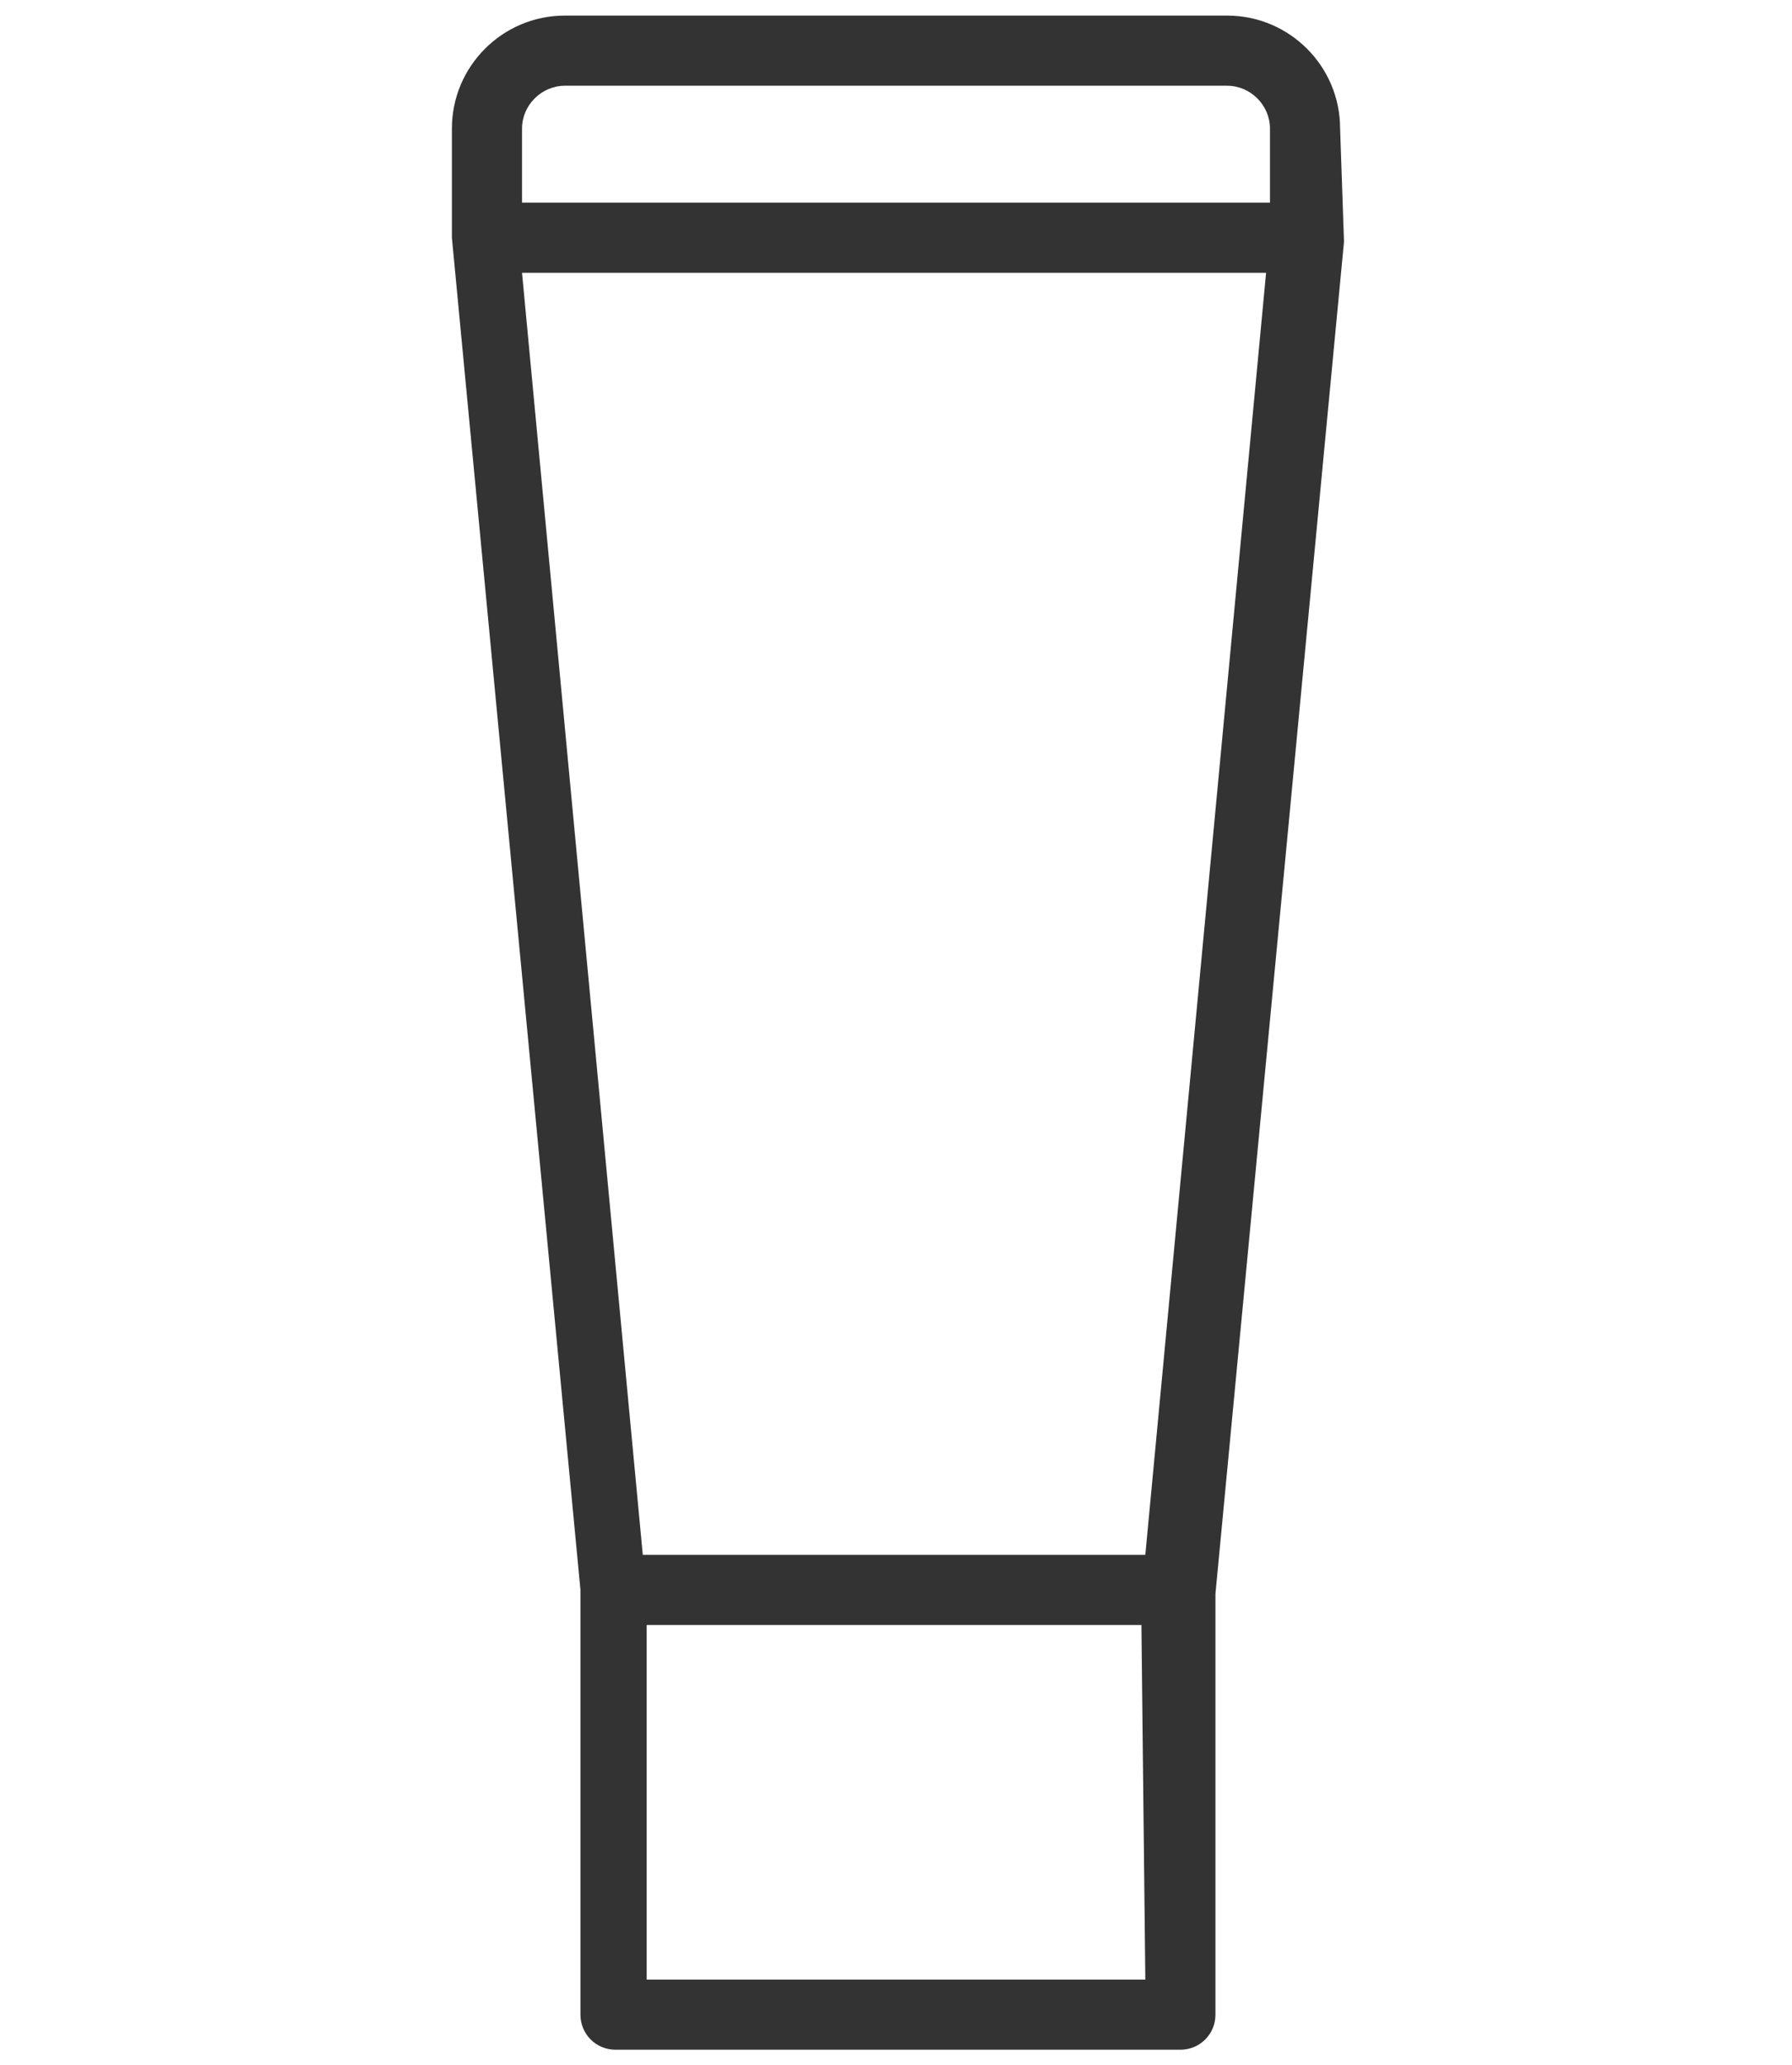
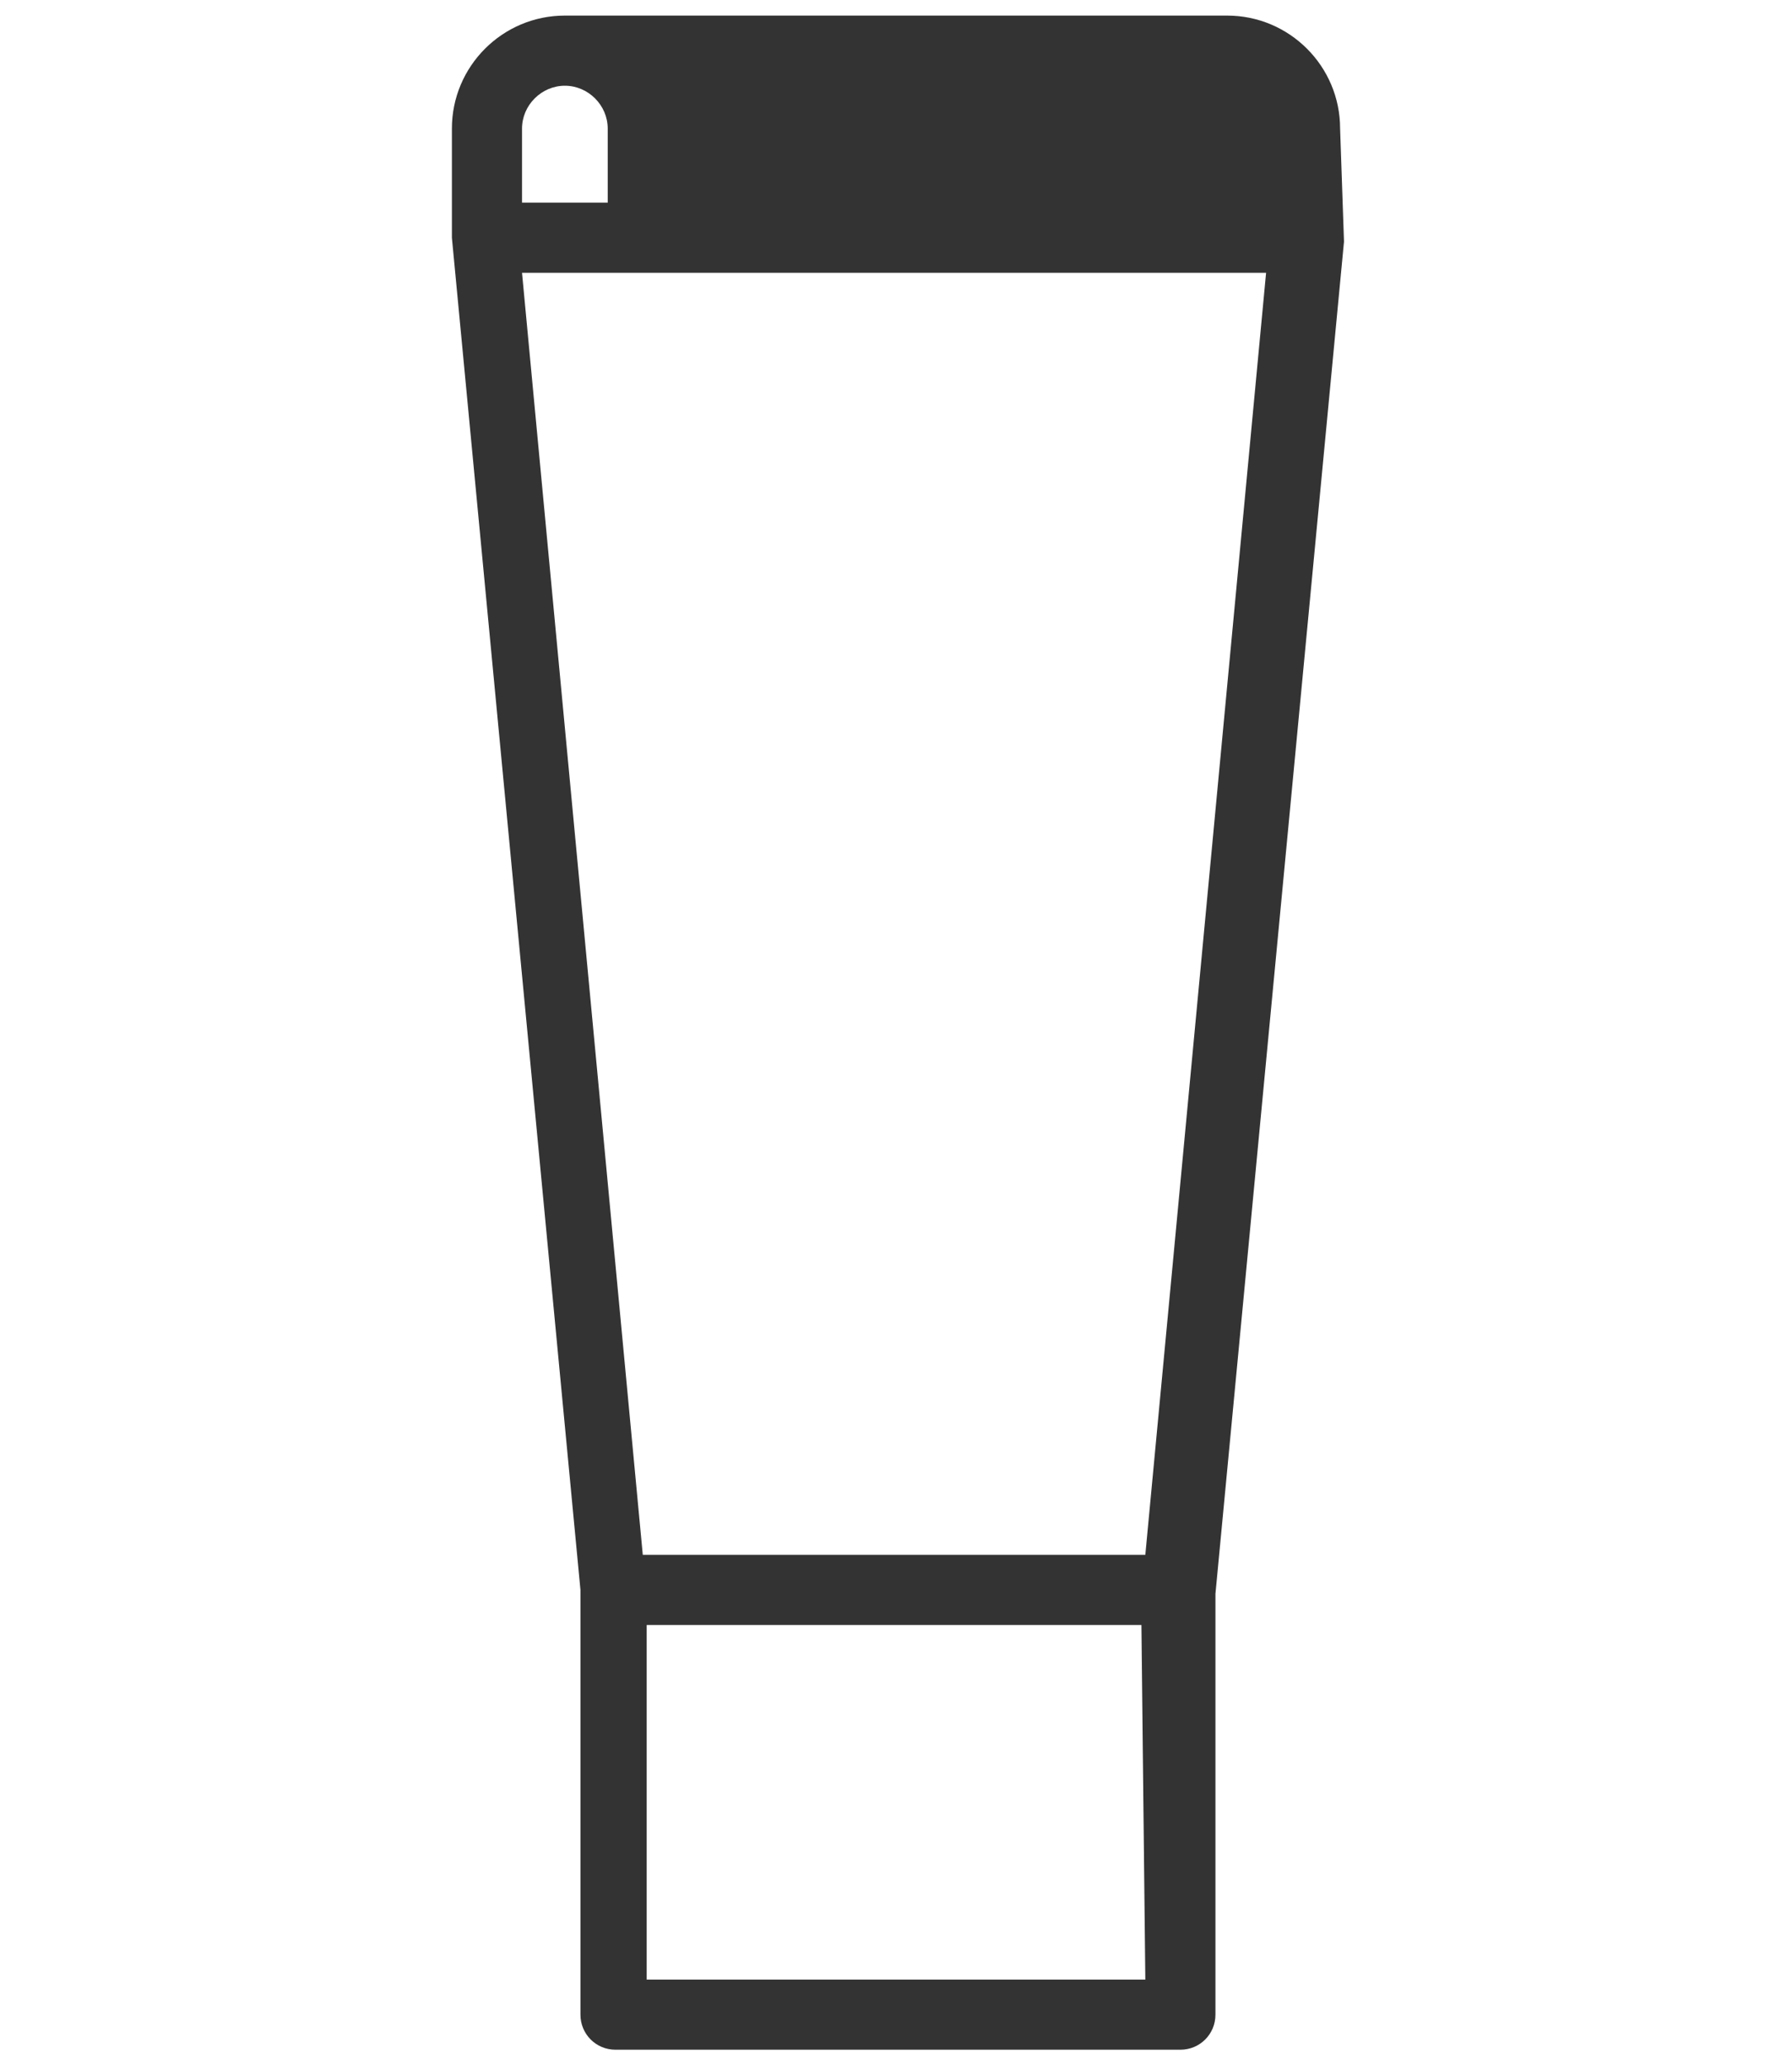
<svg xmlns="http://www.w3.org/2000/svg" viewBox="0 0 46 53" style="enable-background:new 0 0 46 53" xml:space="preserve">
-   <path d="M34.4 3.3c0-1.6-1.3-2.9-2.9-2.9h-17c-1.6 0-2.9 1.3-2.9 2.9v2.8l3.3 34.7v10.9c0 .5.4.9.9.9h14.5c.5 0 .9-.4.9-.9V40.9l3.3-34.7-.1-2.9zm-21 0c0-.6.5-1.1 1.1-1.1h17c.6 0 1.1.5 1.1 1.1v1.9H13.4V3.3zm16 47.5H16.6v-9.1h12.7l.1 9.1zm0-10.9H16.5L13.4 7h19.1l-3.1 32.9z" style="fill:#333" />
+   <path d="M34.4 3.3c0-1.6-1.3-2.9-2.9-2.9h-17c-1.6 0-2.9 1.3-2.9 2.9v2.8l3.3 34.7v10.9c0 .5.4.9.9.9h14.5c.5 0 .9-.4.9-.9V40.9l3.3-34.7-.1-2.9zm-21 0c0-.6.5-1.1 1.1-1.1c.6 0 1.1.5 1.1 1.1v1.9H13.4V3.3zm16 47.5H16.6v-9.1h12.7l.1 9.1zm0-10.9H16.5L13.4 7h19.1l-3.1 32.9z" style="fill:#333" />
</svg>